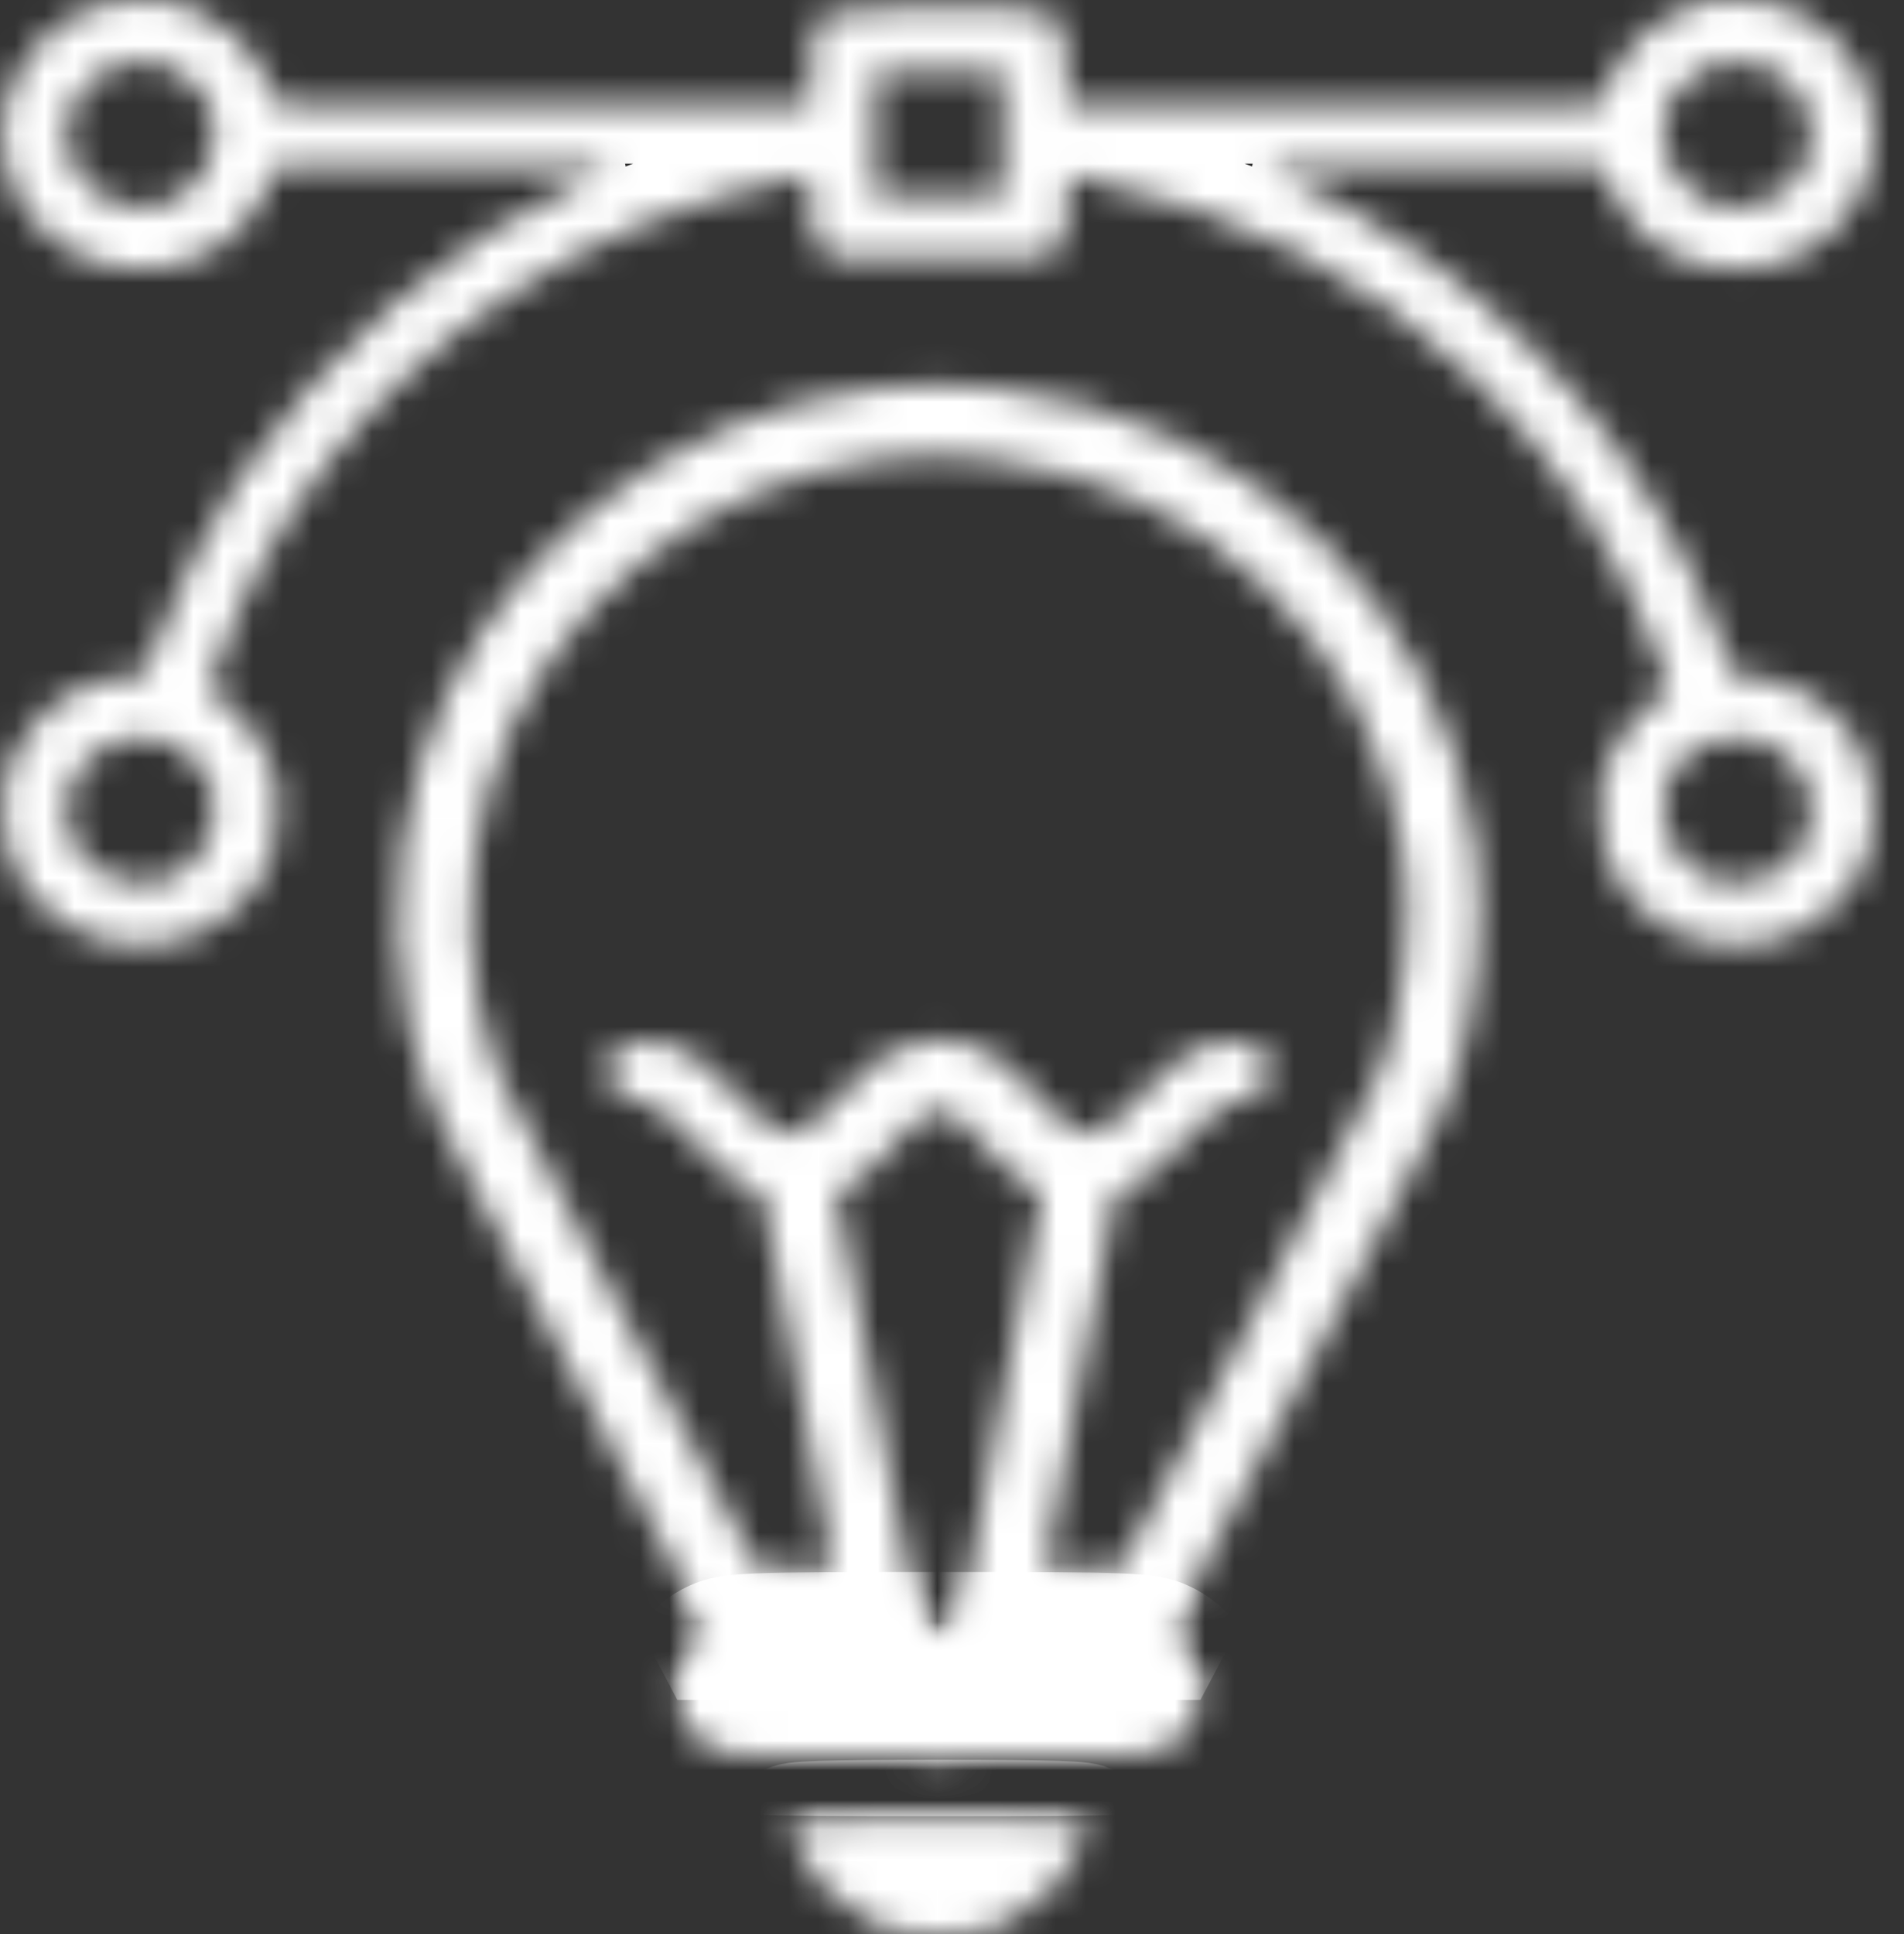
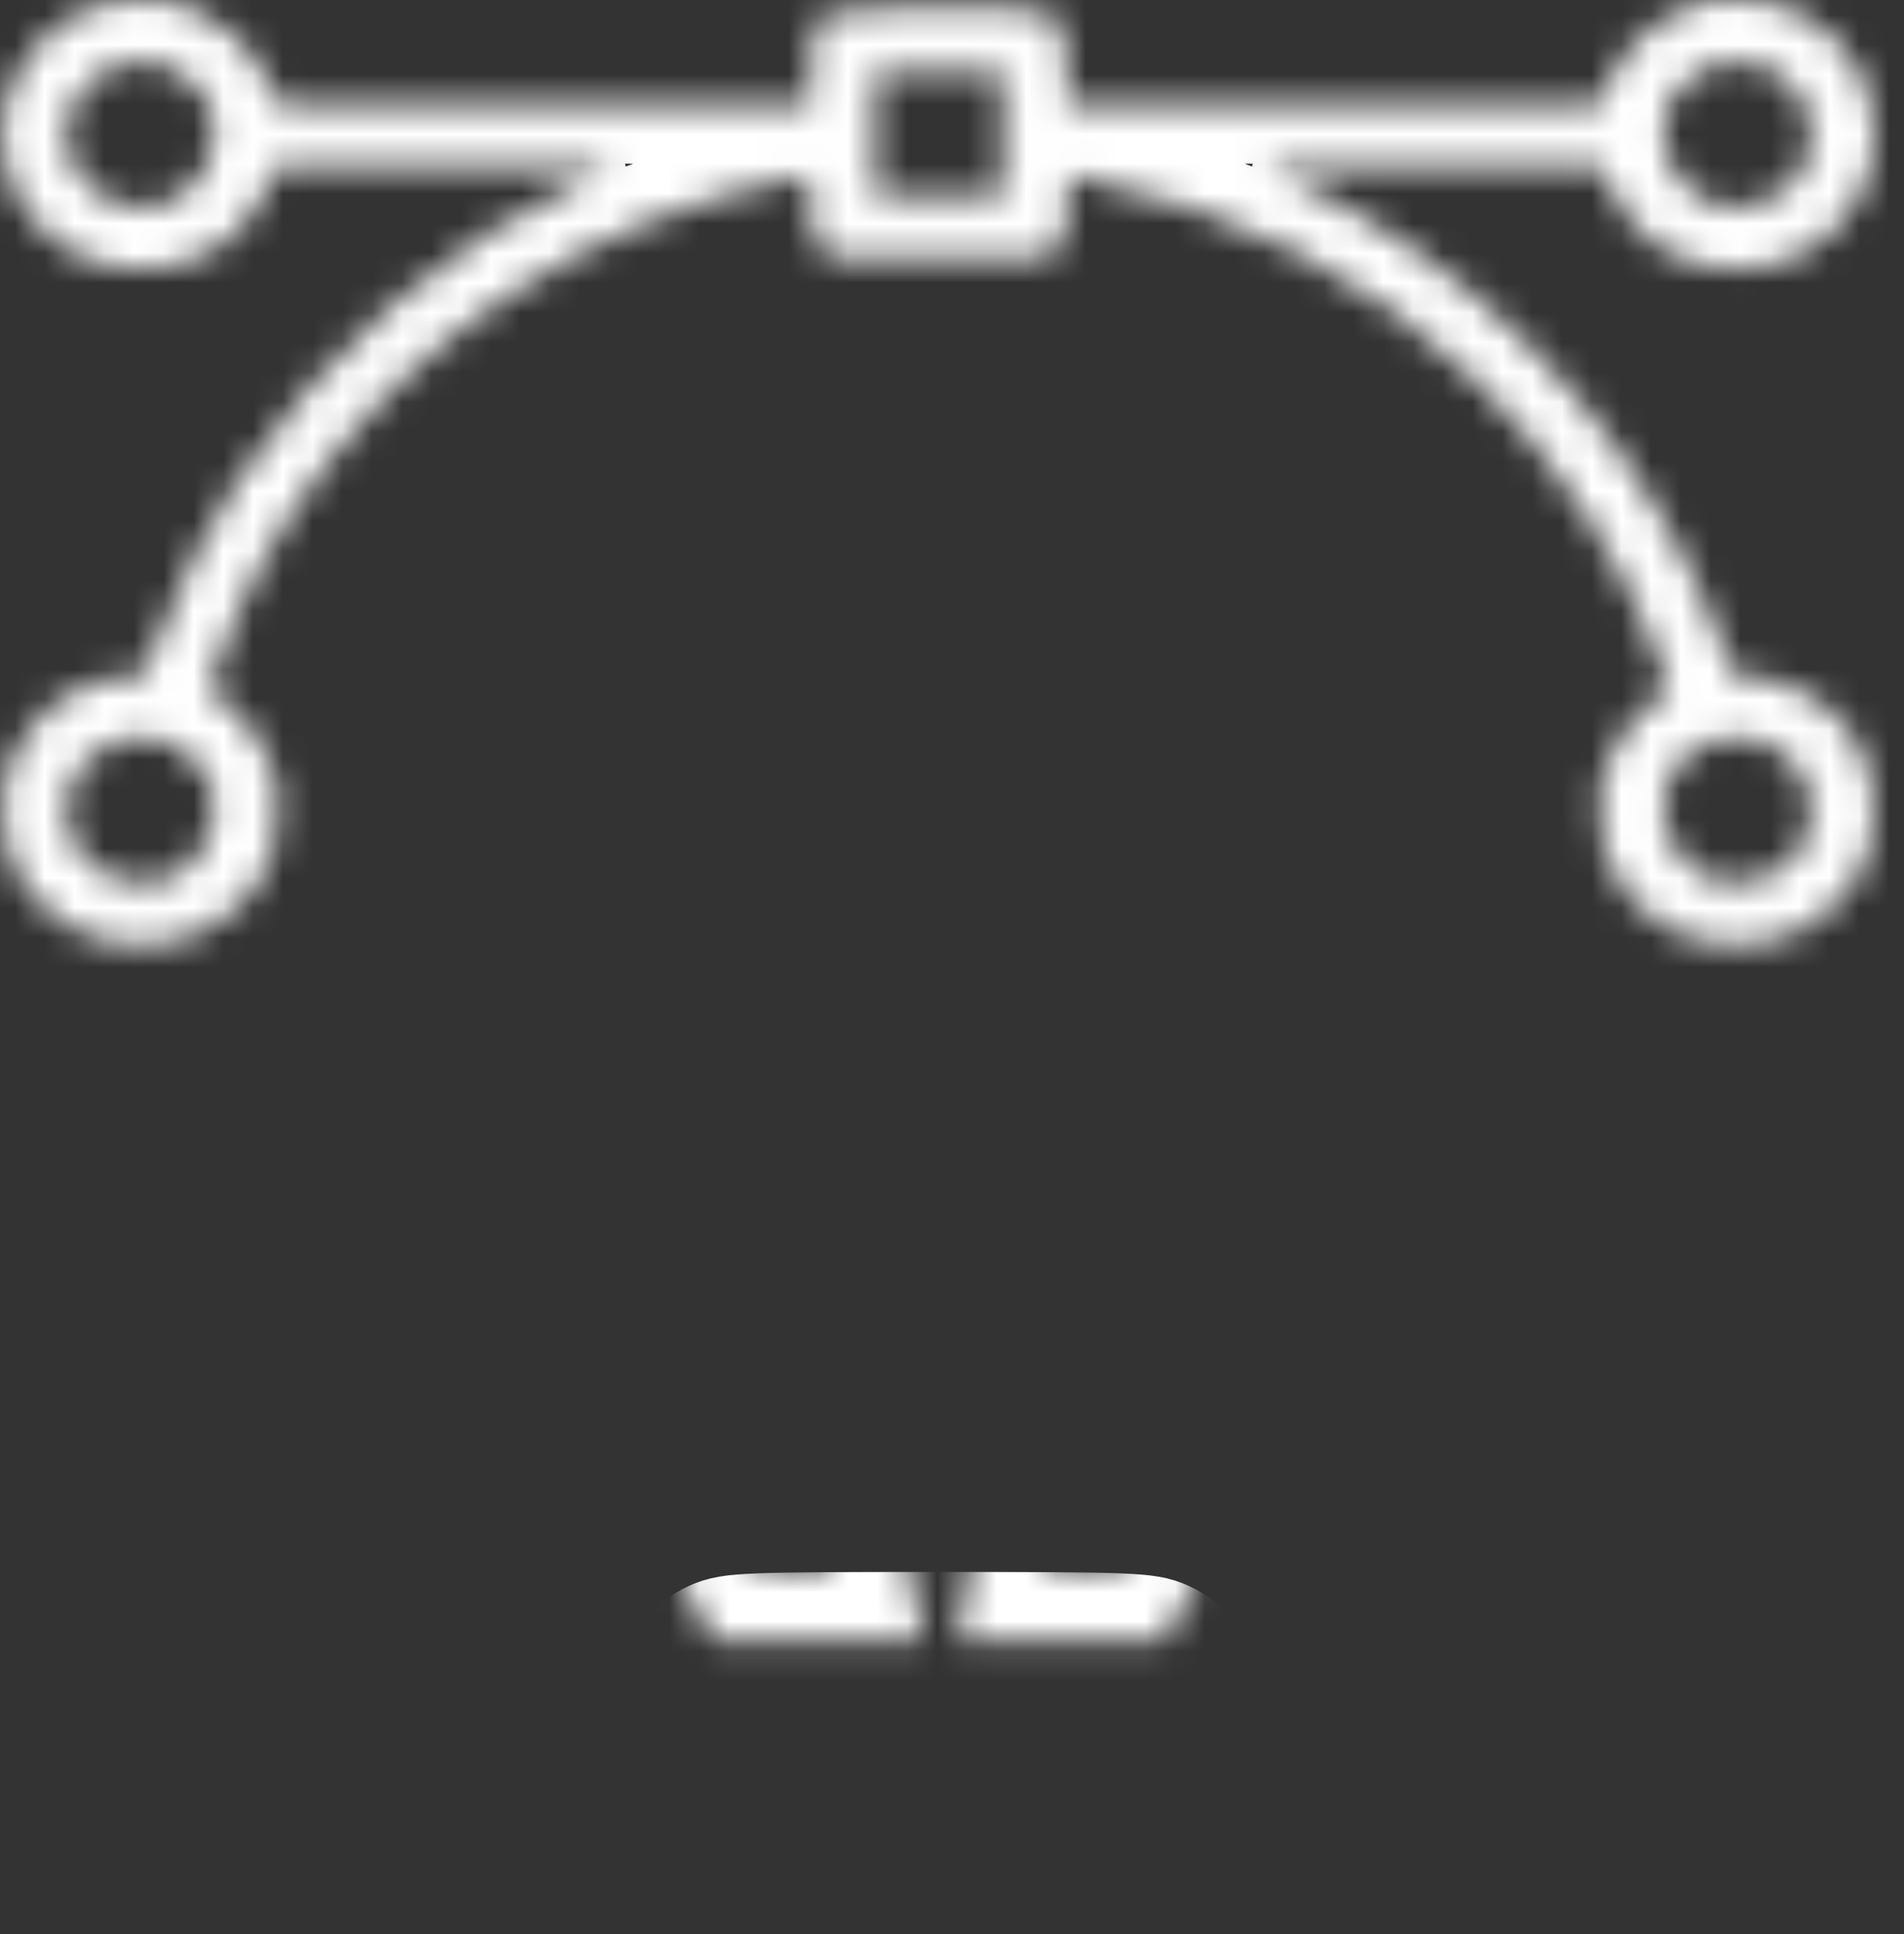
<svg xmlns="http://www.w3.org/2000/svg" width="64" height="65" viewBox="0 0 64 65" fill="none">
  <rect x="0" y="0" width="64" height="65" fill="#333333" stroke="none" />
  <mask id="path-1-inside-1_674_512" fill="white">
    <path d="M3.149 0.203C1.185 0.904 -0.134 2.938 0.067 4.902C0.468 8.562 4.668 10.301 7.678 8.057C8.237 7.636 8.983 6.571 9.126 5.981L9.226 5.603L14.917 5.617H20.593L19.69 6.038C15.189 8.057 10.903 11.76 7.979 16.164C7.062 17.538 5.844 19.993 5.256 21.606L4.869 22.686L4.124 22.742C2.604 22.868 1.185 23.892 0.468 25.364C0.167 26.01 0.096 26.346 0.096 27.272C0.11 28.899 0.741 30.063 2.117 30.989C4.41 32.545 7.678 31.704 8.925 29.221C9.183 28.716 9.284 28.24 9.312 27.384C9.37 26.388 9.327 26.15 8.968 25.392C8.71 24.803 8.323 24.299 7.807 23.836L7.019 23.134L7.277 22.405C8.925 17.51 12.538 12.91 17.067 9.937C20.092 7.945 23.03 6.753 26.943 5.939C27.244 5.883 27.259 5.911 27.259 6.935C27.259 7.875 27.302 8.043 27.617 8.338L27.961 8.688H35.157L35.501 8.338C35.816 8.043 35.859 7.875 35.859 6.935C35.859 5.911 35.873 5.883 36.189 5.939C41.779 7.104 46.065 9.306 49.749 12.91C52.53 15.645 54.809 19.221 55.927 22.616L56.099 23.134L55.31 23.836C54.794 24.299 54.407 24.803 54.149 25.392C53.791 26.15 53.748 26.388 53.805 27.384C53.834 28.24 53.934 28.716 54.192 29.221C55.726 32.293 59.998 32.672 62.105 29.951C63.524 28.113 63.309 25.547 61.589 23.92C60.858 23.219 59.682 22.714 58.808 22.714H58.263L57.862 21.62C55.712 15.715 51.225 10.399 45.664 7.202C44.933 6.781 43.929 6.262 43.428 6.038L42.524 5.617H48.201L53.891 5.603L53.992 5.981C54.135 6.571 54.88 7.636 55.439 8.057C58.163 10.091 61.933 8.899 62.879 5.673C63.481 3.639 62.42 1.353 60.428 0.399C59.912 0.147 59.424 0.049 58.55 0.021C57.518 -0.035 57.274 0.007 56.543 0.343C55.468 0.82 54.608 1.648 54.135 2.672L53.762 3.499H35.859V2.377C35.859 1.129 35.701 0.652 35.185 0.427C34.626 0.175 28.348 0.217 27.846 0.484C27.316 0.75 27.259 0.918 27.259 2.321V3.499H9.355L8.983 2.686C8.495 1.634 7.75 0.89 6.689 0.399C5.973 0.063 5.657 -0.007 4.754 0.007C4.167 0.007 3.436 0.105 3.149 0.203ZM6.059 2.419C6.833 2.924 7.191 3.569 7.191 4.439C7.191 5.322 6.962 5.827 6.274 6.416C5.027 7.496 2.991 6.963 2.389 5.392C1.93 4.242 2.375 3.05 3.536 2.363C4.167 1.97 5.428 1.998 6.059 2.419ZM59.496 2.293C60.657 2.896 61.202 4.214 60.729 5.392C60.127 6.963 58.091 7.496 56.844 6.416C56.156 5.827 55.927 5.322 55.927 4.439C55.927 3.569 56.285 2.924 57.059 2.419C57.633 2.04 58.865 1.984 59.496 2.293ZM33.709 6.585H29.409V2.377H33.709V6.585ZM6.059 25.14C6.833 25.645 7.191 26.29 7.191 27.16C7.191 28.043 6.962 28.548 6.274 29.137C5.027 30.217 2.991 29.684 2.389 28.113C1.93 26.963 2.375 25.771 3.536 25.084C4.167 24.691 5.428 24.719 6.059 25.14ZM59.496 25.014C60.657 25.617 61.202 26.935 60.729 28.113C60.127 29.684 58.091 30.217 56.844 29.137C56.156 28.548 55.927 28.043 55.927 27.16C55.927 26.29 56.285 25.645 57.059 25.14C57.633 24.761 58.865 24.705 59.496 25.014Z" />
    <path fill-rule="evenodd" clip-rule="evenodd" d="M29.425 13.048L29.416 13.049C22.309 13.847 16.09 19 14.094 25.745C13.024 29.325 13.136 33.582 14.447 36.915C14.541 37.151 14.764 37.594 14.966 37.992C15.215 38.483 15.556 39.147 15.965 39.934C16.782 41.508 17.874 43.589 19.045 45.796L19.046 45.798L23.972 55.13H31.055L30.337 51.854C30.336 51.846 30.334 51.835 30.331 51.819L30.307 51.697L30.229 51.283C30.163 50.938 30.074 50.463 29.966 49.891C29.931 49.703 29.894 49.504 29.855 49.296C29.656 48.243 29.414 46.953 29.156 45.588L29.155 45.583L28.106 40.086C28.186 40.049 28.265 40.008 28.343 39.965C29.068 39.563 29.64 38.964 30.107 38.414L30.12 38.399C30.54 37.896 30.793 37.669 30.956 37.554C31.08 37.467 31.189 37.415 31.397 37.367L31.404 37.366C31.638 37.312 31.749 37.336 31.879 37.395C32.077 37.485 32.446 37.732 32.992 38.391L33.002 38.403L33.011 38.414C33.478 38.964 34.05 39.563 34.775 39.965C34.853 40.008 34.932 40.049 35.012 40.086L33.962 45.588C33.704 46.953 33.462 48.243 33.263 49.296C33.224 49.504 33.187 49.703 33.151 49.891C33.044 50.463 32.955 50.938 32.889 51.283L32.811 51.697L32.788 51.819C32.782 51.849 32.779 51.864 32.779 51.864L32.774 51.889L32.182 55.13H39.146L44.072 45.798L44.073 45.796C45.244 43.59 46.336 41.508 47.153 39.934C47.562 39.147 47.903 38.483 48.152 37.992C48.354 37.595 48.576 37.153 48.67 36.916C49.601 34.554 49.983 31.102 49.63 28.524C48.507 20.316 41.904 13.956 33.507 13.048C31.793 12.86 31.151 12.86 29.425 13.048ZM41.894 44.691L37.651 52.728H35.114L35.185 52.335C35.207 52.23 35.35 51.469 35.565 50.326C35.601 50.138 35.638 49.94 35.677 49.732C35.875 48.678 36.118 47.389 36.375 46.024L37.508 40.091L38.081 39.839C38.439 39.684 39.099 39.123 39.801 38.366C39.856 38.307 39.908 38.25 39.959 38.197C39.965 38.19 39.971 38.183 39.978 38.176C40.487 37.632 40.774 37.364 41.031 37.22C41.165 37.145 41.29 37.104 41.435 37.075L41.442 37.073C41.464 37.069 41.485 37.065 41.507 37.062C42.31 36.935 42.797 36.431 42.682 35.855C42.539 35.182 42.252 34.986 41.407 35C41.326 35.001 41.247 35.004 41.17 35.01C41.163 35.011 41.155 35.011 41.148 35.012C40.93 35.03 40.726 35.069 40.526 35.134C39.88 35.344 39.275 35.829 38.382 36.781C38.327 36.842 38.272 36.901 38.217 36.959L38.215 36.961C37.833 37.364 37.457 37.713 37.207 37.895C37.202 37.899 37.197 37.902 37.192 37.906C37.091 37.978 37.012 38.022 36.963 38.029C36.827 38.054 36.697 38.063 36.571 38.055C36.471 38.048 36.373 38.03 36.275 38C35.861 37.874 35.45 37.528 34.899 36.879C33.551 35.252 32.304 34.691 30.842 35.028C29.853 35.252 29.18 35.729 28.219 36.879C27.668 37.528 27.257 37.874 26.843 38C26.745 38.03 26.647 38.048 26.547 38.055C26.421 38.063 26.291 38.054 26.155 38.029C26.106 38.022 26.027 37.978 25.926 37.906C25.921 37.902 25.916 37.899 25.911 37.895C25.661 37.713 25.285 37.364 24.903 36.961L24.901 36.959C24.846 36.901 24.791 36.842 24.736 36.781C23.843 35.829 23.239 35.344 22.593 35.134C22.392 35.069 22.188 35.03 21.97 35.012C21.963 35.011 21.956 35.011 21.948 35.01C21.871 35.004 21.792 35.001 21.712 35C20.866 34.986 20.579 35.182 20.436 35.855C20.321 36.431 20.808 36.935 21.611 37.062C21.633 37.065 21.655 37.069 21.676 37.073L21.683 37.075C21.828 37.104 21.953 37.145 22.087 37.22C22.344 37.364 22.631 37.632 23.14 38.176C23.147 38.183 23.153 38.19 23.159 38.197C23.21 38.25 23.262 38.307 23.317 38.366C24.019 39.123 24.679 39.684 25.037 39.839L25.61 40.091L26.743 46.024C27 47.389 27.243 48.678 27.441 49.732C27.48 49.94 27.517 50.138 27.553 50.326C27.768 51.469 27.911 52.23 27.933 52.335L28.018 52.728H25.467L21.224 44.691C18.888 40.288 16.867 36.389 16.738 36.052C15.634 33.247 15.519 29.53 16.451 26.416C18.171 20.596 23.575 16.122 29.696 15.435C31.244 15.266 31.702 15.266 33.236 15.435C40.504 16.22 46.223 21.718 47.197 28.843C47.498 31.045 47.154 34.088 46.38 36.052C46.251 36.389 44.23 40.288 41.894 44.691Z" />
-     <path d="M24.004 55.112C22.427 55.799 22.399 58.029 23.961 58.786C24.42 59.011 25.093 59.039 31.558 59.039C38.023 59.039 38.697 59.011 39.155 58.786C40.718 58.029 40.689 55.799 39.112 55.112C38.539 54.859 38.109 54.831 31.558 54.831C25.008 54.831 24.578 54.859 24.004 55.112Z" />
-     <path d="M26.541 61.311C26.541 61.662 27.229 62.91 27.731 63.471C28.017 63.78 28.648 64.257 29.15 64.523C30.01 64.986 30.11 65 31.558 65C33.006 65 33.106 64.986 33.966 64.523C34.468 64.257 35.098 63.78 35.385 63.471C35.887 62.91 36.575 61.662 36.575 61.311C36.575 61.185 35.471 61.143 31.558 61.143C27.645 61.143 26.541 61.185 26.541 61.311Z" />
  </mask>
  <path d="M3.149 0.203C1.185 0.904 -0.134 2.938 0.067 4.902C0.468 8.562 4.668 10.301 7.678 8.057C8.237 7.636 8.983 6.571 9.126 5.981L9.226 5.603L14.917 5.617H20.593L19.69 6.038C15.189 8.057 10.903 11.76 7.979 16.164C7.062 17.538 5.844 19.993 5.256 21.606L4.869 22.686L4.124 22.742C2.604 22.868 1.185 23.892 0.468 25.364C0.167 26.01 0.096 26.346 0.096 27.272C0.11 28.899 0.741 30.063 2.117 30.989C4.41 32.545 7.678 31.704 8.925 29.221C9.183 28.716 9.284 28.24 9.312 27.384C9.37 26.388 9.327 26.15 8.968 25.392C8.71 24.803 8.323 24.299 7.807 23.836L7.019 23.134L7.277 22.405C8.925 17.51 12.538 12.91 17.067 9.937C20.092 7.945 23.03 6.753 26.943 5.939C27.244 5.883 27.259 5.911 27.259 6.935C27.259 7.875 27.302 8.043 27.617 8.338L27.961 8.688H35.157L35.501 8.338C35.816 8.043 35.859 7.875 35.859 6.935C35.859 5.911 35.873 5.883 36.189 5.939C41.779 7.104 46.065 9.306 49.749 12.91C52.53 15.645 54.809 19.221 55.927 22.616L56.099 23.134L55.31 23.836C54.794 24.299 54.407 24.803 54.149 25.392C53.791 26.15 53.748 26.388 53.805 27.384C53.834 28.24 53.934 28.716 54.192 29.221C55.726 32.293 59.998 32.672 62.105 29.951C63.524 28.113 63.309 25.547 61.589 23.92C60.858 23.219 59.682 22.714 58.808 22.714H58.263L57.862 21.62C55.712 15.715 51.225 10.399 45.664 7.202C44.933 6.781 43.929 6.262 43.428 6.038L42.524 5.617H48.201L53.891 5.603L53.992 5.981C54.135 6.571 54.88 7.636 55.439 8.057C58.163 10.091 61.933 8.899 62.879 5.673C63.481 3.639 62.42 1.353 60.428 0.399C59.912 0.147 59.424 0.049 58.55 0.021C57.518 -0.035 57.274 0.007 56.543 0.343C55.468 0.82 54.608 1.648 54.135 2.672L53.762 3.499H35.859V2.377C35.859 1.129 35.701 0.652 35.185 0.427C34.626 0.175 28.348 0.217 27.846 0.484C27.316 0.75 27.259 0.918 27.259 2.321V3.499H9.355L8.983 2.686C8.495 1.634 7.75 0.89 6.689 0.399C5.973 0.063 5.657 -0.007 4.754 0.007C4.167 0.007 3.436 0.105 3.149 0.203ZM6.059 2.419C6.833 2.924 7.191 3.569 7.191 4.439C7.191 5.322 6.962 5.827 6.274 6.416C5.027 7.496 2.991 6.963 2.389 5.392C1.93 4.242 2.375 3.05 3.536 2.363C4.167 1.97 5.428 1.998 6.059 2.419ZM59.496 2.293C60.657 2.896 61.202 4.214 60.729 5.392C60.127 6.963 58.091 7.496 56.844 6.416C56.156 5.827 55.927 5.322 55.927 4.439C55.927 3.569 56.285 2.924 57.059 2.419C57.633 2.04 58.865 1.984 59.496 2.293ZM33.709 6.585H29.409V2.377H33.709V6.585ZM6.059 25.14C6.833 25.645 7.191 26.29 7.191 27.16C7.191 28.043 6.962 28.548 6.274 29.137C5.027 30.217 2.991 29.684 2.389 28.113C1.93 26.963 2.375 25.771 3.536 25.084C4.167 24.691 5.428 24.719 6.059 25.14ZM59.496 25.014C60.657 25.617 61.202 26.935 60.729 28.113C60.127 29.684 58.091 30.217 56.844 29.137C56.156 28.548 55.927 28.043 55.927 27.16C55.927 26.29 56.285 25.645 57.059 25.14C57.633 24.761 58.865 24.705 59.496 25.014Z" stroke="white" stroke-width="4" mask="url(#path-1-inside-1_674_512)" />
-   <path fill-rule="evenodd" clip-rule="evenodd" d="M29.425 13.048L29.416 13.049C22.309 13.847 16.09 19 14.094 25.745C13.024 29.325 13.136 33.582 14.447 36.915C14.541 37.151 14.764 37.594 14.966 37.992C15.215 38.483 15.556 39.147 15.965 39.934C16.782 41.508 17.874 43.589 19.045 45.796L19.046 45.798L23.972 55.13H31.055L30.337 51.854C30.336 51.846 30.334 51.835 30.331 51.819L30.307 51.697L30.229 51.283C30.163 50.938 30.074 50.463 29.966 49.891C29.931 49.703 29.894 49.504 29.855 49.296C29.656 48.243 29.414 46.953 29.156 45.588L29.155 45.583L28.106 40.086C28.186 40.049 28.265 40.008 28.343 39.965C29.068 39.563 29.64 38.964 30.107 38.414L30.12 38.399C30.54 37.896 30.793 37.669 30.956 37.554C31.08 37.467 31.189 37.415 31.397 37.367L31.404 37.366C31.638 37.312 31.749 37.336 31.879 37.395C32.077 37.485 32.446 37.732 32.992 38.391L33.002 38.403L33.011 38.414C33.478 38.964 34.05 39.563 34.775 39.965C34.853 40.008 34.932 40.049 35.012 40.086L33.962 45.588C33.704 46.953 33.462 48.243 33.263 49.296C33.224 49.504 33.187 49.703 33.151 49.891C33.044 50.463 32.955 50.938 32.889 51.283L32.811 51.697L32.788 51.819C32.782 51.849 32.779 51.864 32.779 51.864L32.774 51.889L32.182 55.13H39.146L44.072 45.798L44.073 45.796C45.244 43.59 46.336 41.508 47.153 39.934C47.562 39.147 47.903 38.483 48.152 37.992C48.354 37.595 48.576 37.153 48.67 36.916C49.601 34.554 49.983 31.102 49.63 28.524C48.507 20.316 41.904 13.956 33.507 13.048C31.793 12.86 31.151 12.86 29.425 13.048ZM41.894 44.691L37.651 52.728H35.114L35.185 52.335C35.207 52.23 35.35 51.469 35.565 50.326C35.601 50.138 35.638 49.94 35.677 49.732C35.875 48.678 36.118 47.389 36.375 46.024L37.508 40.091L38.081 39.839C38.439 39.684 39.099 39.123 39.801 38.366C39.856 38.307 39.908 38.25 39.959 38.197C39.965 38.19 39.971 38.183 39.978 38.176C40.487 37.632 40.774 37.364 41.031 37.22C41.165 37.145 41.29 37.104 41.435 37.075L41.442 37.073C41.464 37.069 41.485 37.065 41.507 37.062C42.31 36.935 42.797 36.431 42.682 35.855C42.539 35.182 42.252 34.986 41.407 35C41.326 35.001 41.247 35.004 41.17 35.01C41.163 35.011 41.155 35.011 41.148 35.012C40.93 35.03 40.726 35.069 40.526 35.134C39.88 35.344 39.275 35.829 38.382 36.781C38.327 36.842 38.272 36.901 38.217 36.959L38.215 36.961C37.833 37.364 37.457 37.713 37.207 37.895C37.202 37.899 37.197 37.902 37.192 37.906C37.091 37.978 37.012 38.022 36.963 38.029C36.827 38.054 36.697 38.063 36.571 38.055C36.471 38.048 36.373 38.03 36.275 38C35.861 37.874 35.45 37.528 34.899 36.879C33.551 35.252 32.304 34.691 30.842 35.028C29.853 35.252 29.18 35.729 28.219 36.879C27.668 37.528 27.257 37.874 26.843 38C26.745 38.03 26.647 38.048 26.547 38.055C26.421 38.063 26.291 38.054 26.155 38.029C26.106 38.022 26.027 37.978 25.926 37.906C25.921 37.902 25.916 37.899 25.911 37.895C25.661 37.713 25.285 37.364 24.903 36.961L24.901 36.959C24.846 36.901 24.791 36.842 24.736 36.781C23.843 35.829 23.239 35.344 22.593 35.134C22.392 35.069 22.188 35.03 21.97 35.012C21.963 35.011 21.956 35.011 21.948 35.01C21.871 35.004 21.792 35.001 21.712 35C20.866 34.986 20.579 35.182 20.436 35.855C20.321 36.431 20.808 36.935 21.611 37.062C21.633 37.065 21.655 37.069 21.676 37.073L21.683 37.075C21.828 37.104 21.953 37.145 22.087 37.22C22.344 37.364 22.631 37.632 23.14 38.176C23.147 38.183 23.153 38.19 23.159 38.197C23.21 38.25 23.262 38.307 23.317 38.366C24.019 39.123 24.679 39.684 25.037 39.839L25.61 40.091L26.743 46.024C27 47.389 27.243 48.678 27.441 49.732C27.48 49.94 27.517 50.138 27.553 50.326C27.768 51.469 27.911 52.23 27.933 52.335L28.018 52.728H25.467L21.224 44.691C18.888 40.288 16.867 36.389 16.738 36.052C15.634 33.247 15.519 29.53 16.451 26.416C18.171 20.596 23.575 16.122 29.696 15.435C31.244 15.266 31.702 15.266 33.236 15.435C40.504 16.22 46.223 21.718 47.197 28.843C47.498 31.045 47.154 34.088 46.38 36.052C46.251 36.389 44.23 40.288 41.894 44.691Z" stroke="white" stroke-width="4" mask="url(#path-1-inside-1_674_512)" />
  <path d="M24.004 55.112C22.427 55.799 22.399 58.029 23.961 58.786C24.42 59.011 25.093 59.039 31.558 59.039C38.023 59.039 38.697 59.011 39.155 58.786C40.718 58.029 40.689 55.799 39.112 55.112C38.539 54.859 38.109 54.831 31.558 54.831C25.008 54.831 24.578 54.859 24.004 55.112Z" stroke="white" stroke-width="4" mask="url(#path-1-inside-1_674_512)" />
  <path d="M26.541 61.311C26.541 61.662 27.229 62.91 27.731 63.471C28.017 63.78 28.648 64.257 29.15 64.523C30.01 64.986 30.11 65 31.558 65C33.006 65 33.106 64.986 33.966 64.523C34.468 64.257 35.098 63.78 35.385 63.471C35.887 62.91 36.575 61.662 36.575 61.311C36.575 61.185 35.471 61.143 31.558 61.143C27.645 61.143 26.541 61.185 26.541 61.311Z" stroke="white" stroke-width="4" mask="url(#path-1-inside-1_674_512)" />
</svg>